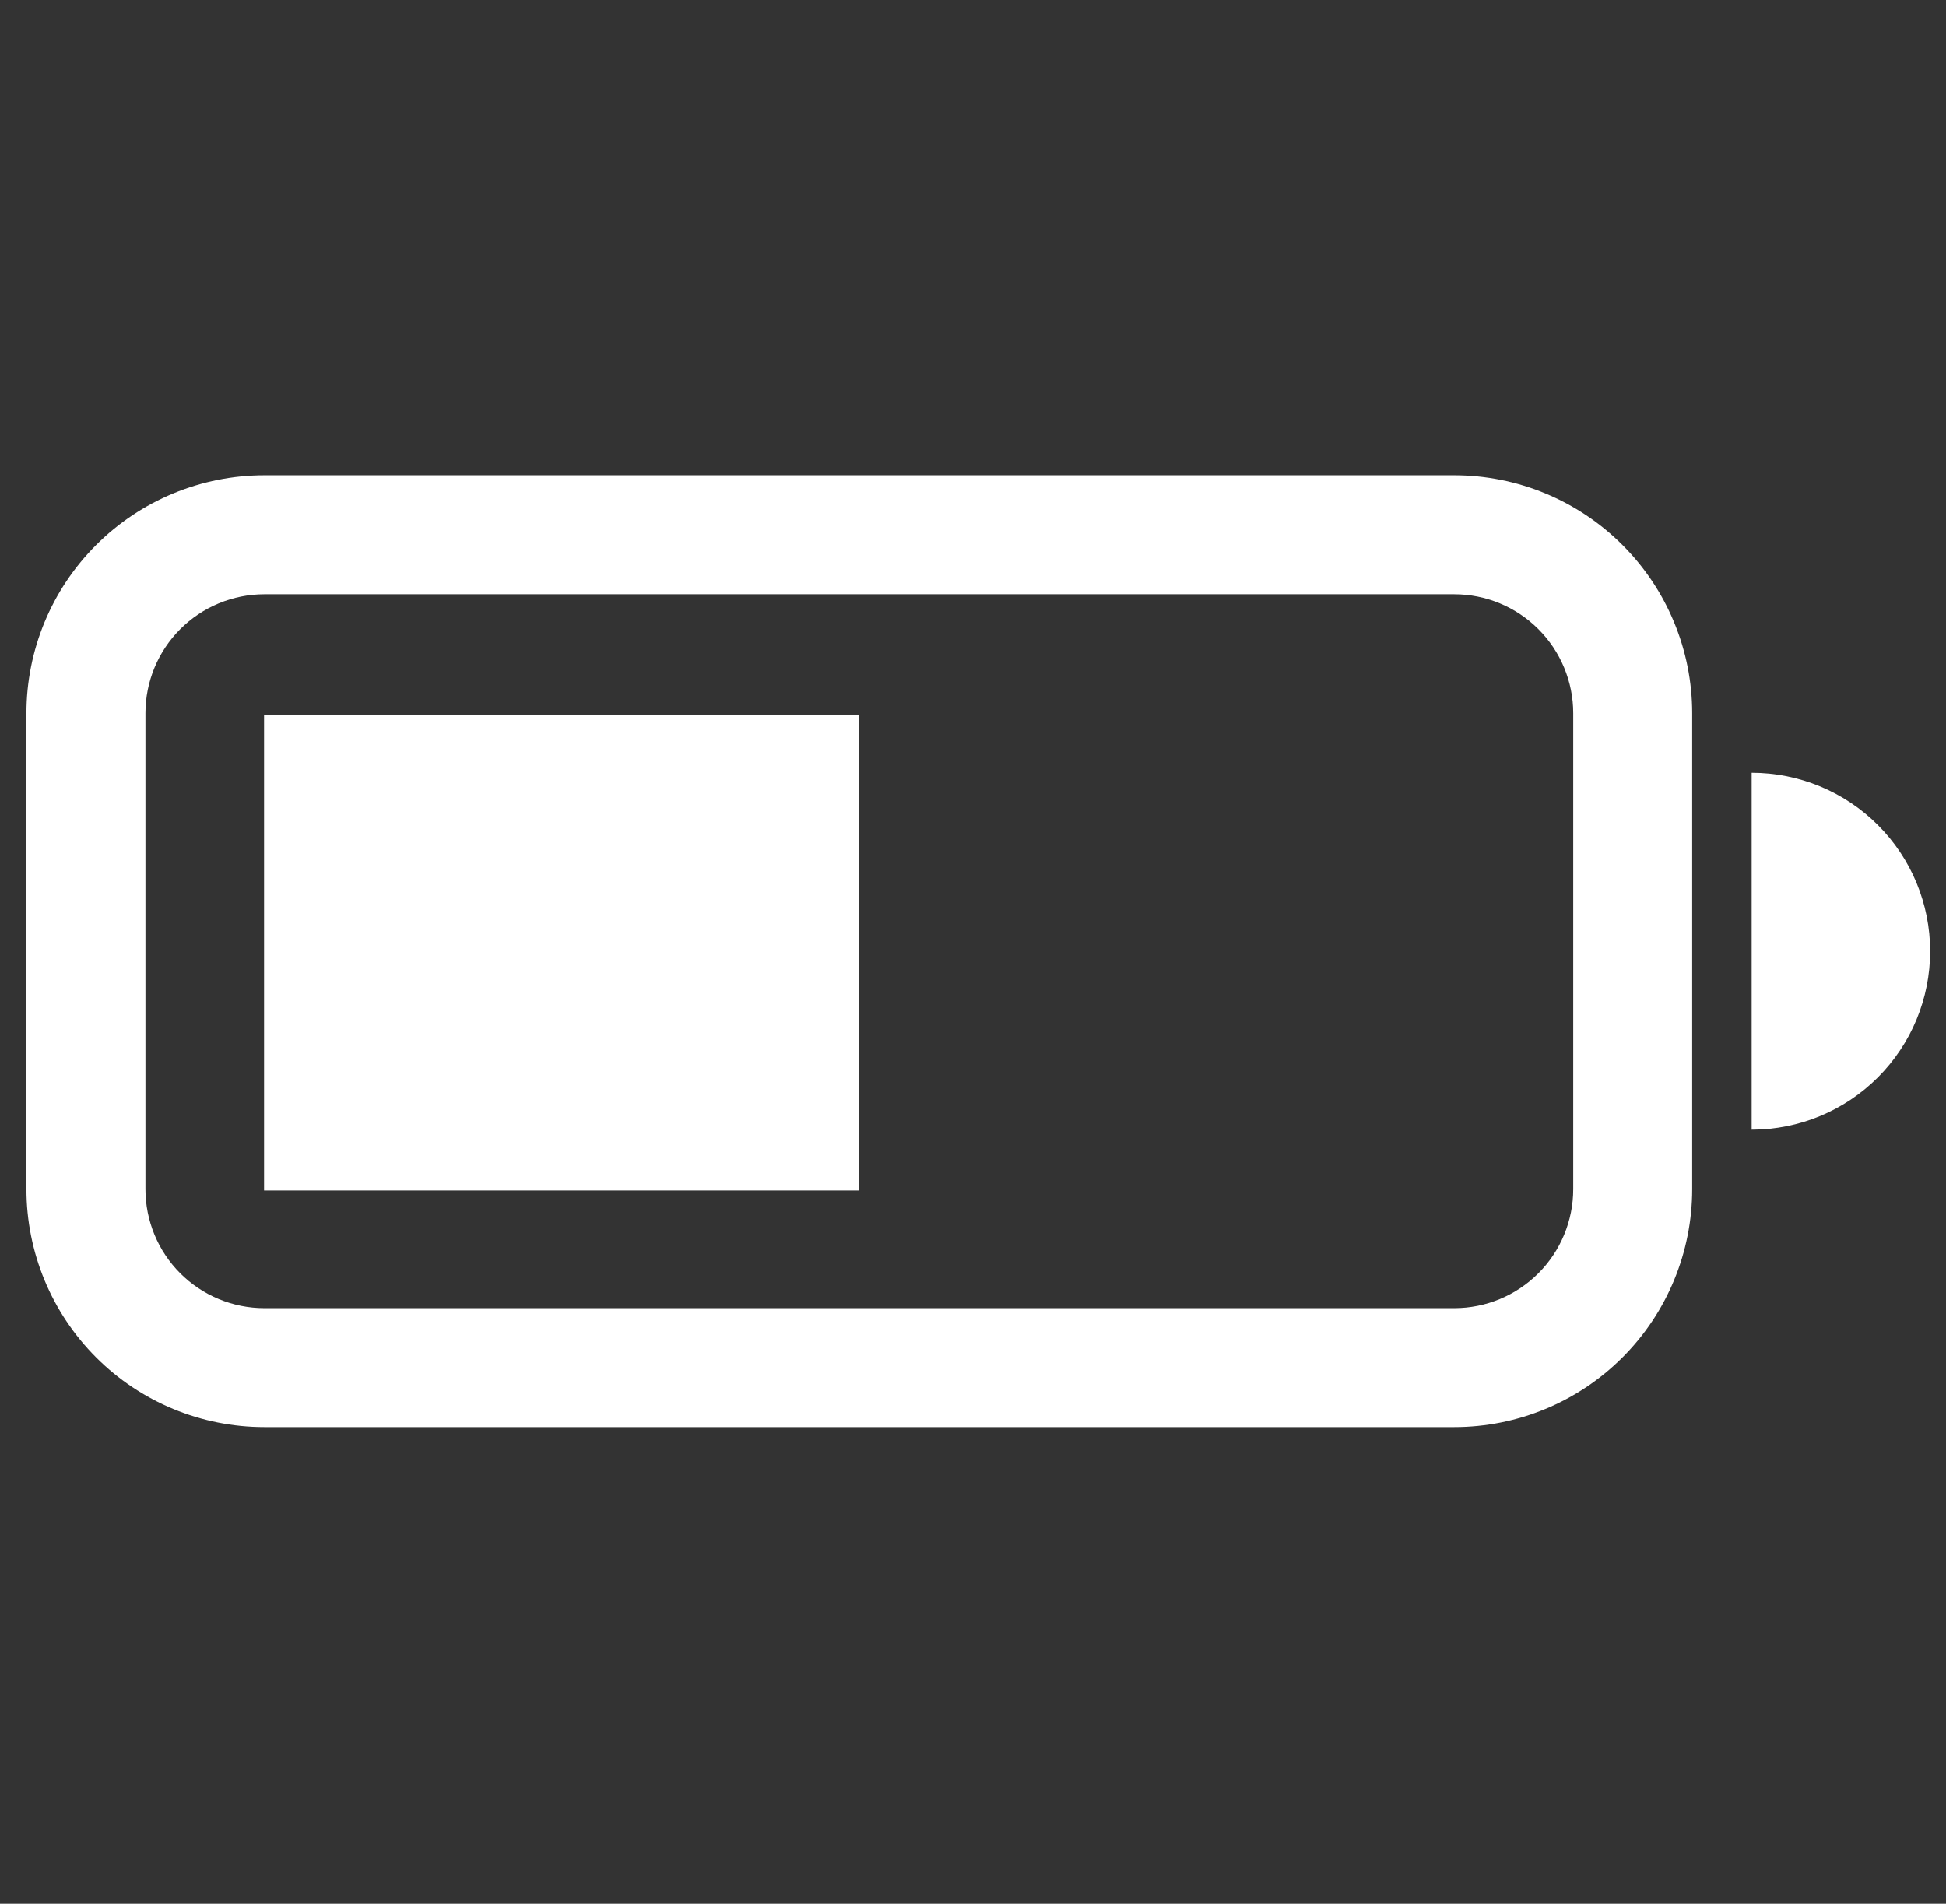
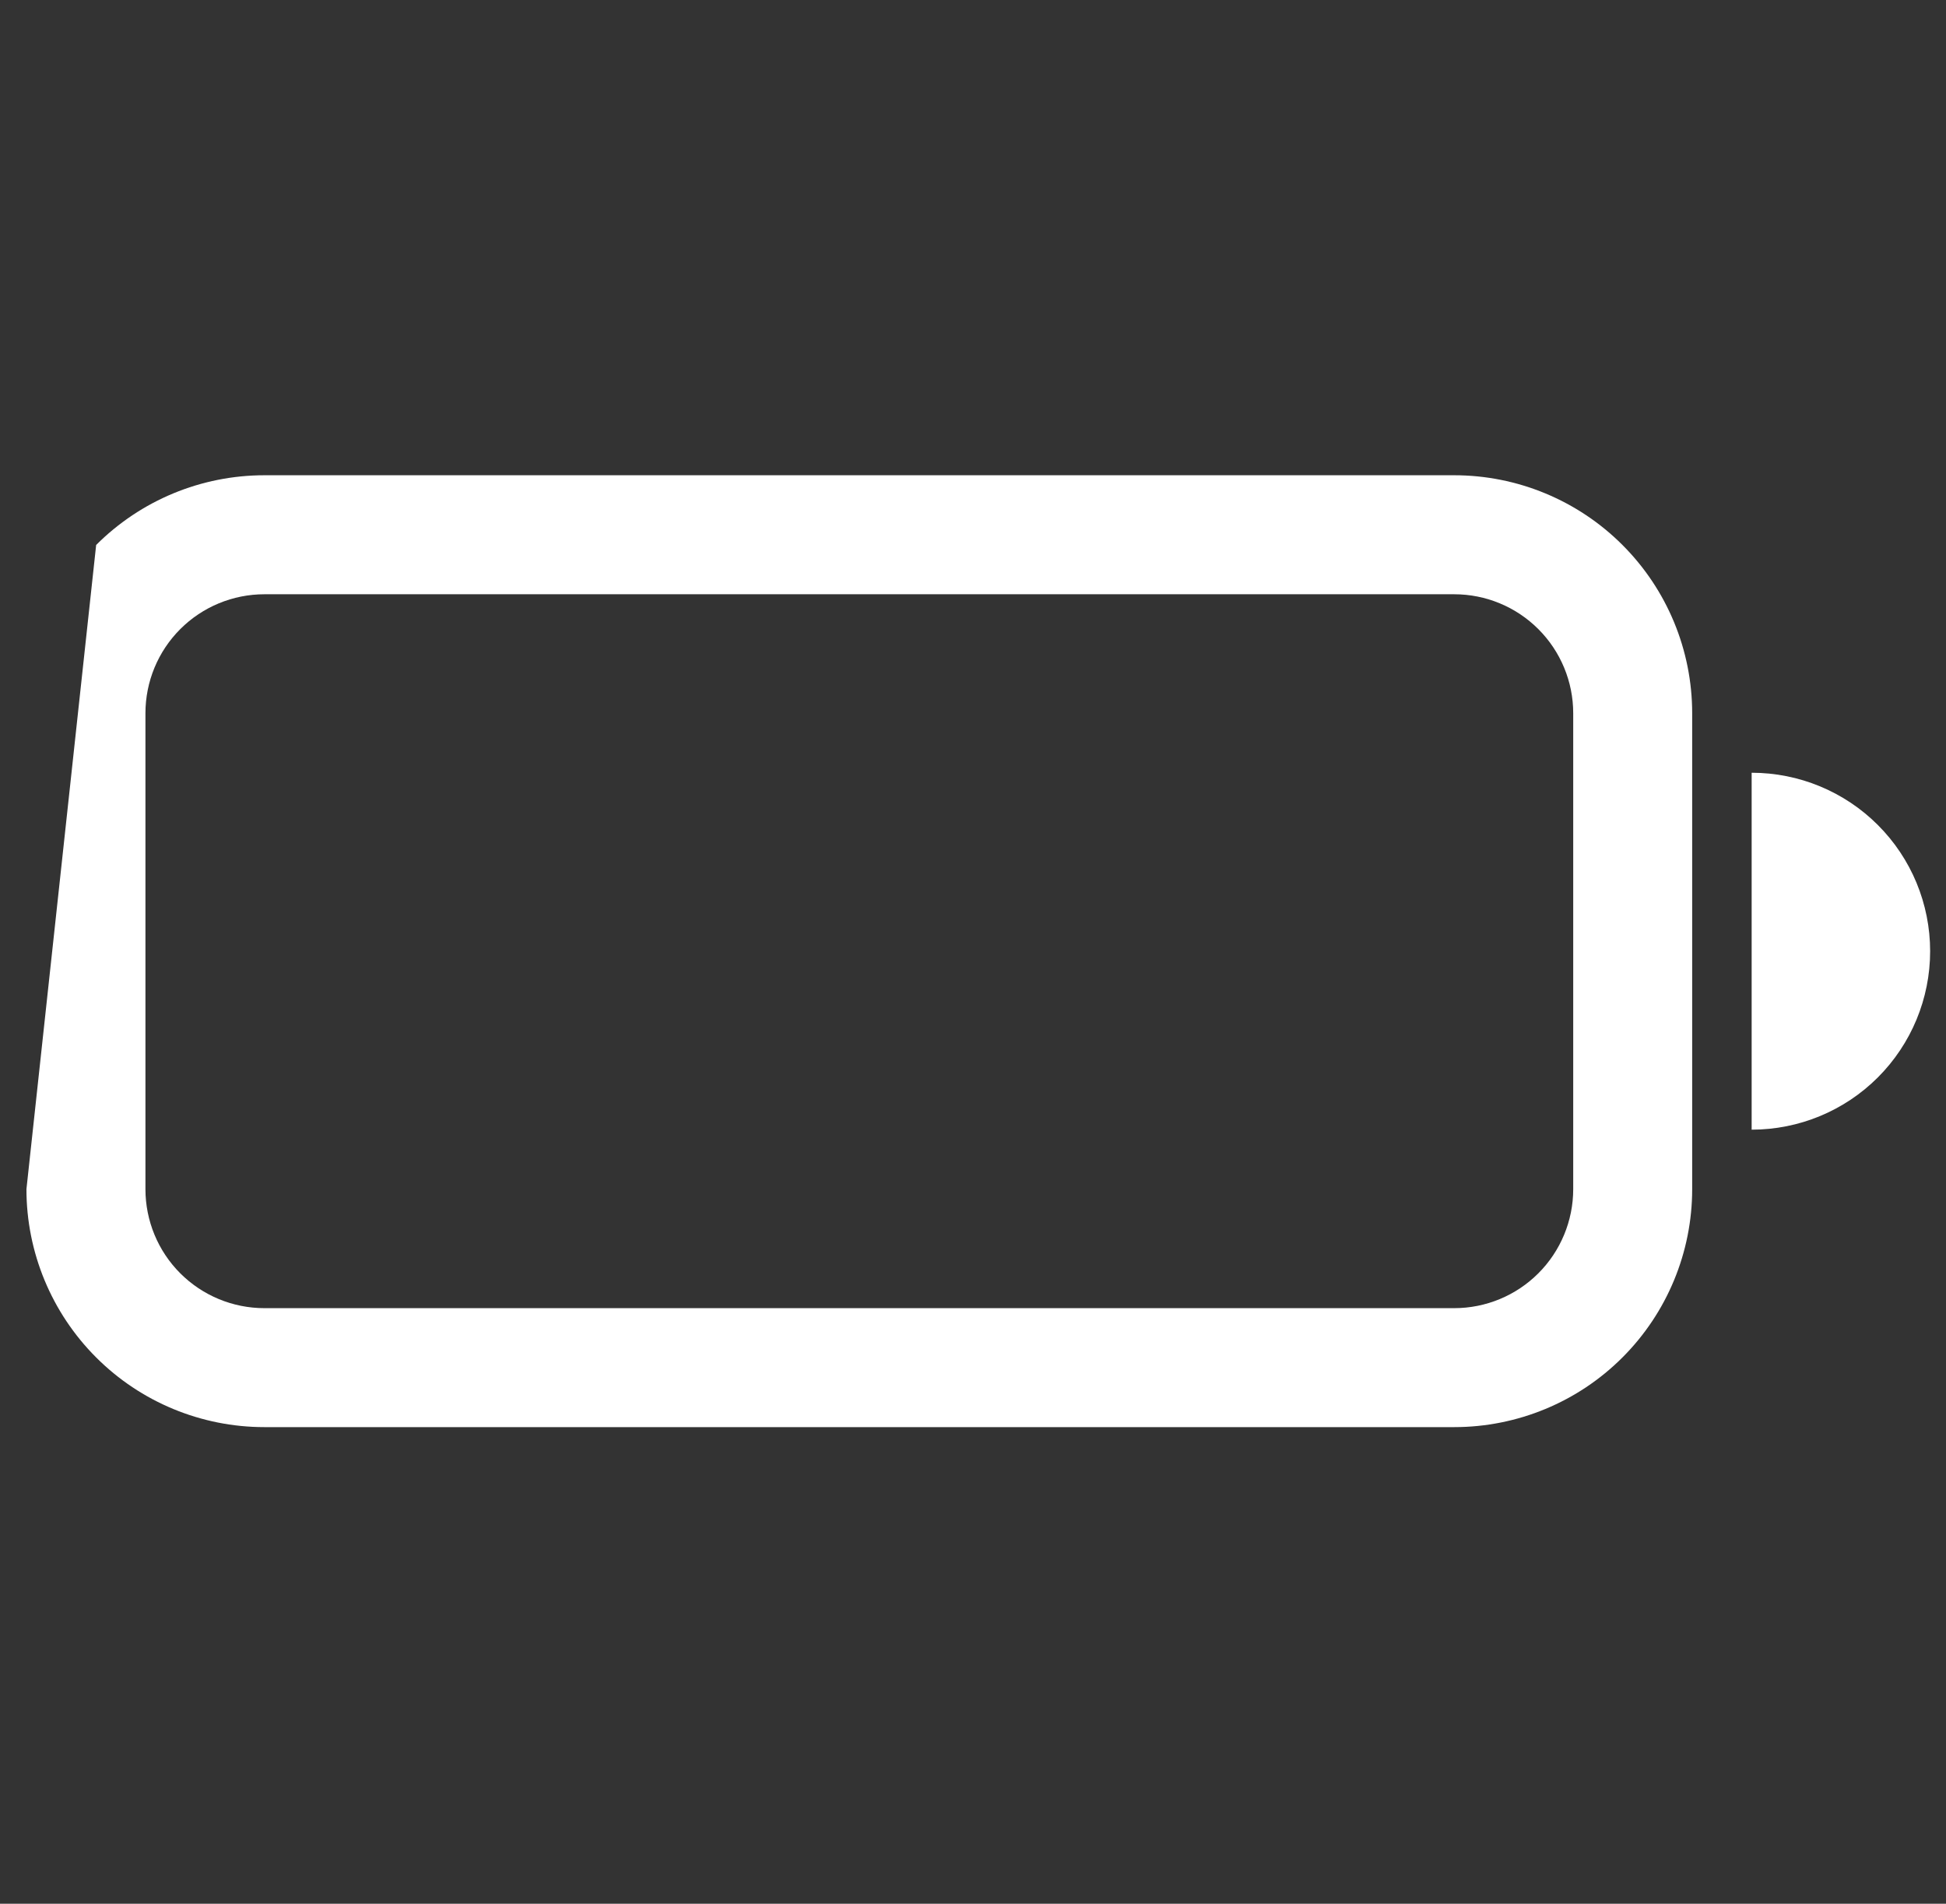
<svg xmlns="http://www.w3.org/2000/svg" width="46" height="45" viewBox="0 0 46 45" fill="none">
  <rect x="0" y="0" width="46" height="45" fill="#333333" stroke="none" />
  <g clip-path="url(#clip0_149_15448)">
-     <path d="M6.242 16.891H20.305V28.141H6.242L6.242 16.891Z" fill="white" />
-     <path d="M6.25 11.234C4.758 11.234 3.327 11.827 2.273 12.882C1.218 13.937 0.625 15.367 0.625 16.859L0.625 28.109C0.625 29.601 1.218 31.032 2.273 32.087C3.327 33.142 4.758 33.734 6.25 33.734H34.375C35.867 33.734 37.298 33.142 38.352 32.087C39.407 31.032 40 29.601 40 28.109V16.859C40 15.367 39.407 13.937 38.352 12.882C37.298 11.827 35.867 11.234 34.375 11.234L6.25 11.234ZM34.375 14.047C35.121 14.047 35.836 14.343 36.364 14.871C36.891 15.398 37.188 16.113 37.188 16.859V28.109C37.188 28.855 36.891 29.571 36.364 30.098C35.836 30.626 35.121 30.922 34.375 30.922L6.25 30.922C5.504 30.922 4.789 30.626 4.261 30.098C3.734 29.571 3.438 28.855 3.438 28.109L3.438 16.859C3.438 16.113 3.734 15.398 4.261 14.871C4.789 14.343 5.504 14.047 6.25 14.047L34.375 14.047ZM45.625 22.484C45.625 23.603 45.181 24.676 44.389 25.468C43.598 26.259 42.525 26.703 41.406 26.703V18.266C42.525 18.266 43.598 18.71 44.389 19.501C45.181 20.292 45.625 21.366 45.625 22.484Z" fill="white" />
+     <path d="M6.25 11.234C4.758 11.234 3.327 11.827 2.273 12.882L0.625 28.109C0.625 29.601 1.218 31.032 2.273 32.087C3.327 33.142 4.758 33.734 6.25 33.734H34.375C35.867 33.734 37.298 33.142 38.352 32.087C39.407 31.032 40 29.601 40 28.109V16.859C40 15.367 39.407 13.937 38.352 12.882C37.298 11.827 35.867 11.234 34.375 11.234L6.25 11.234ZM34.375 14.047C35.121 14.047 35.836 14.343 36.364 14.871C36.891 15.398 37.188 16.113 37.188 16.859V28.109C37.188 28.855 36.891 29.571 36.364 30.098C35.836 30.626 35.121 30.922 34.375 30.922L6.25 30.922C5.504 30.922 4.789 30.626 4.261 30.098C3.734 29.571 3.438 28.855 3.438 28.109L3.438 16.859C3.438 16.113 3.734 15.398 4.261 14.871C4.789 14.343 5.504 14.047 6.25 14.047L34.375 14.047ZM45.625 22.484C45.625 23.603 45.181 24.676 44.389 25.468C43.598 26.259 42.525 26.703 41.406 26.703V18.266C42.525 18.266 43.598 18.71 44.389 19.501C45.181 20.292 45.625 21.366 45.625 22.484Z" fill="white" />
  </g>
  <defs>
    <clipPath id="clip0_149_15448">
      <rect width="45" height="45" fill="white" transform="translate(0.625)" />
    </clipPath>
  </defs>
</svg>